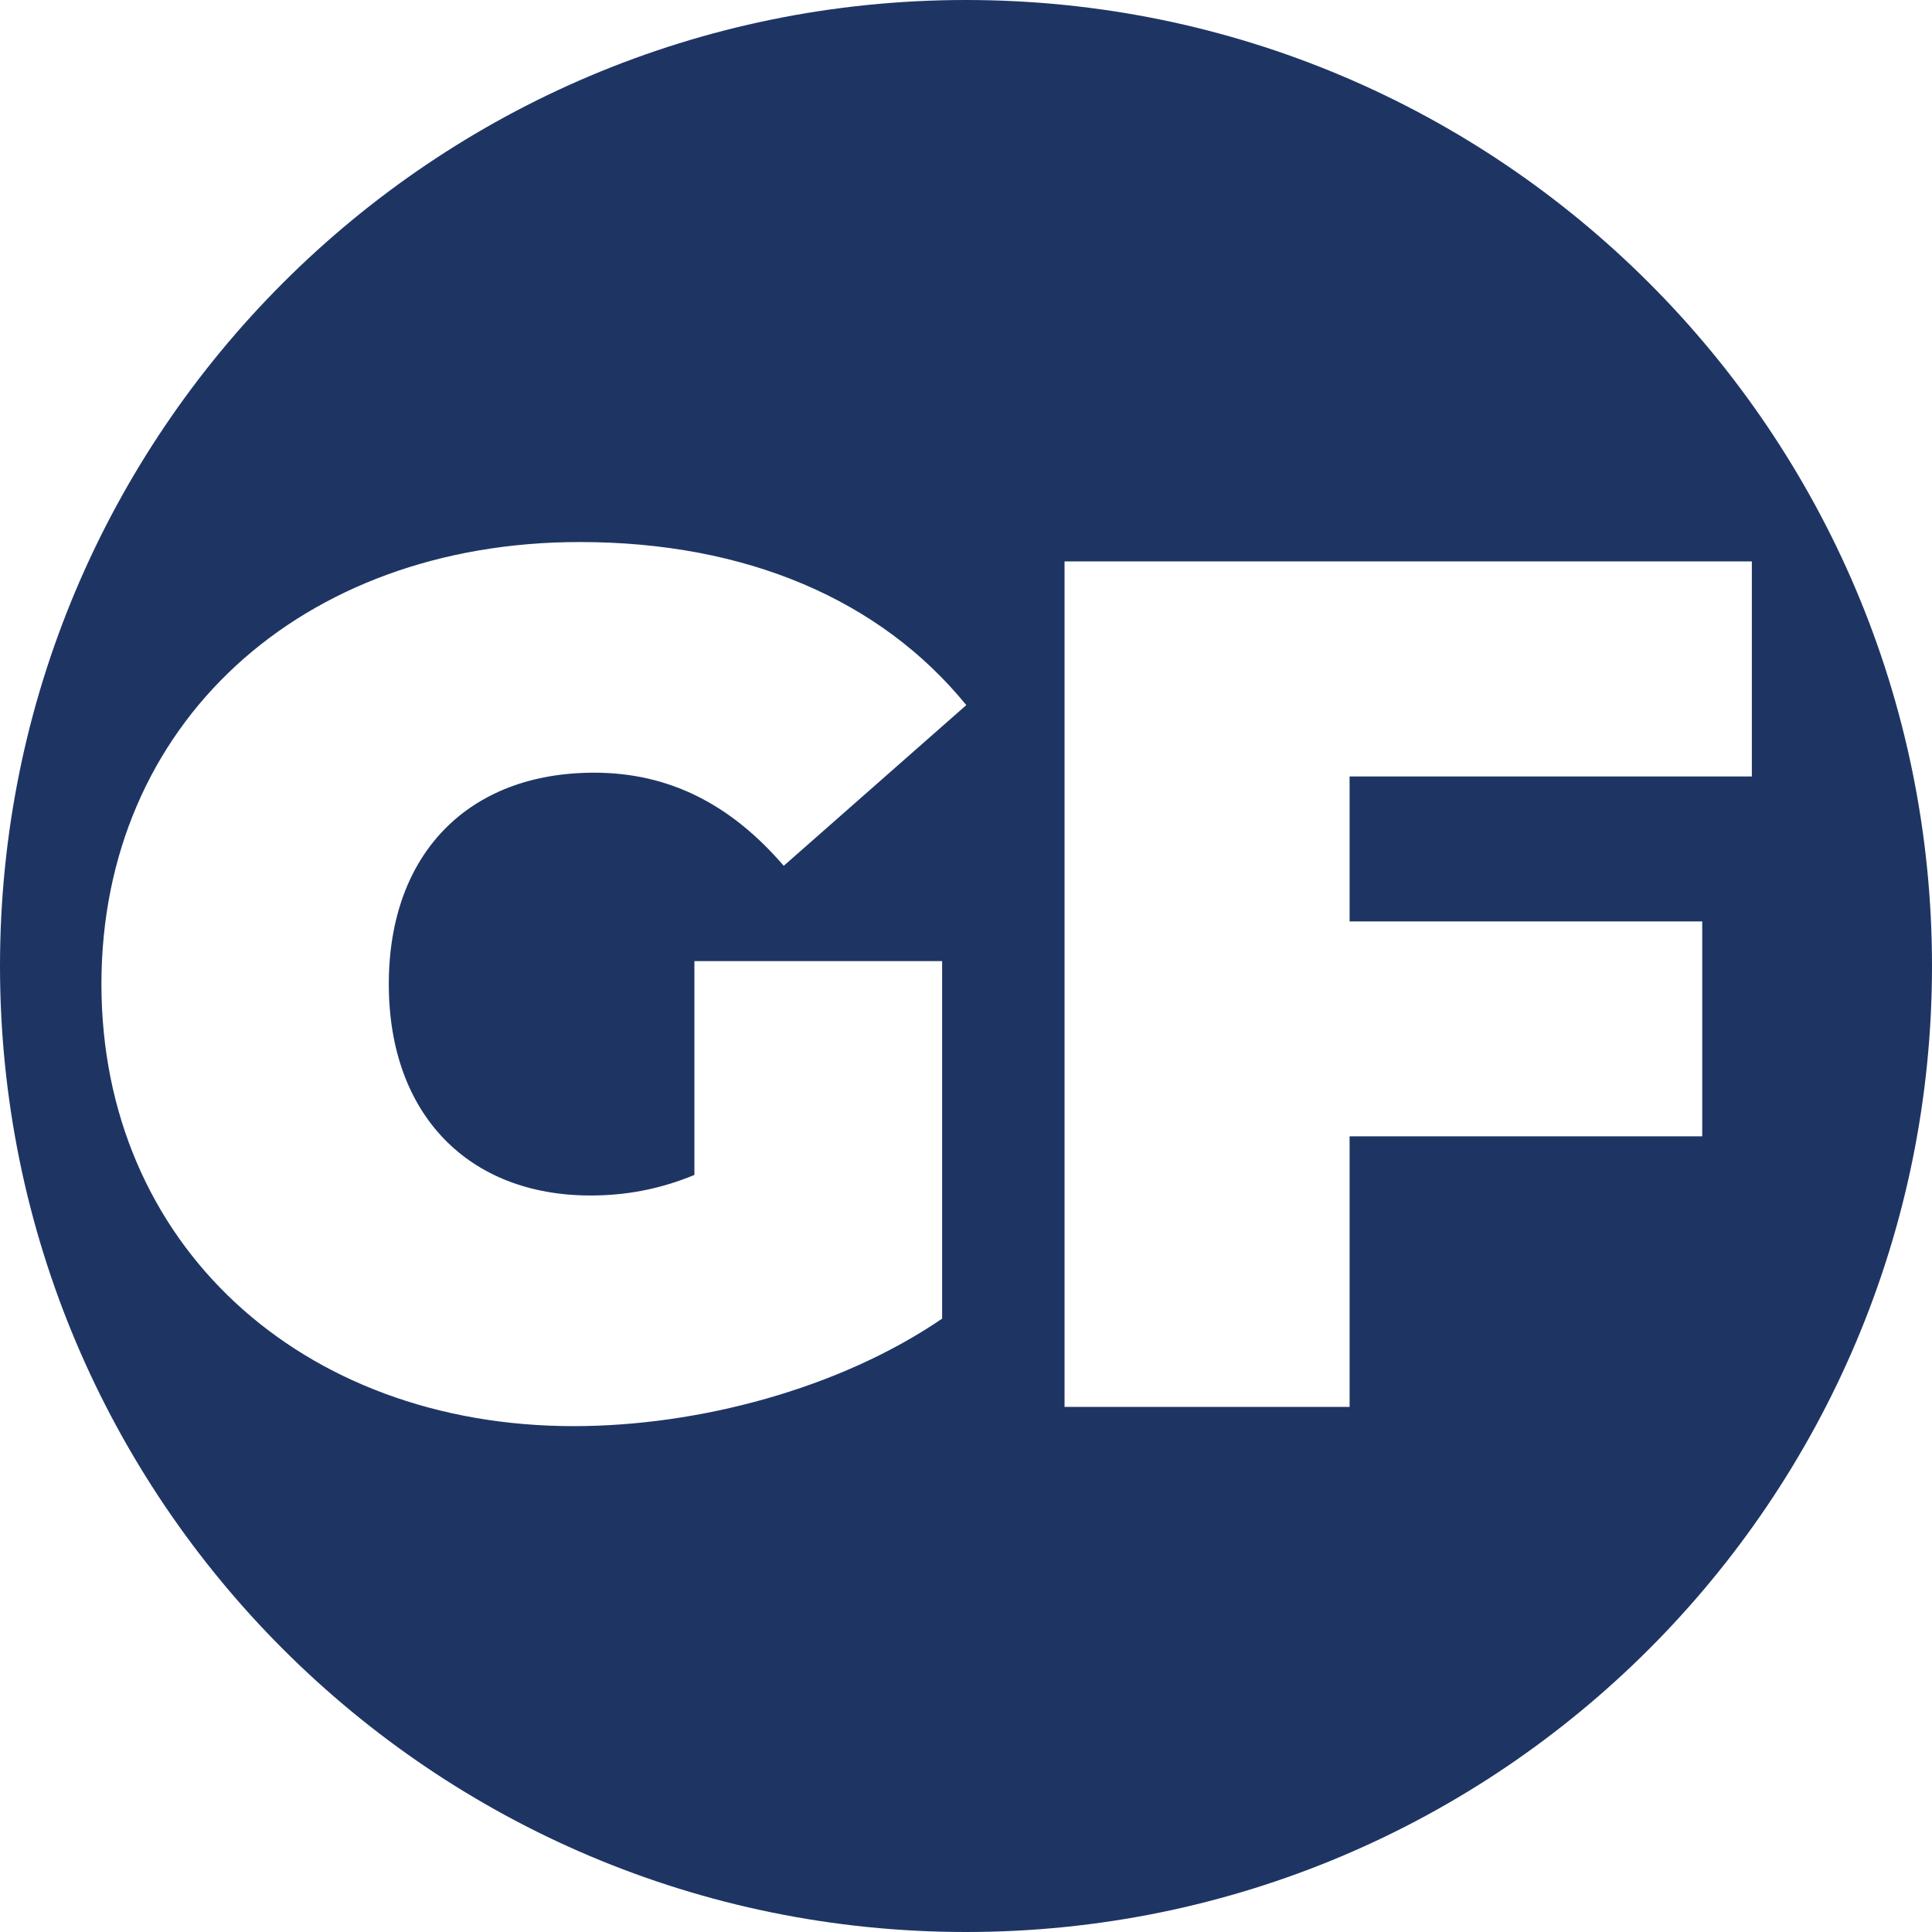
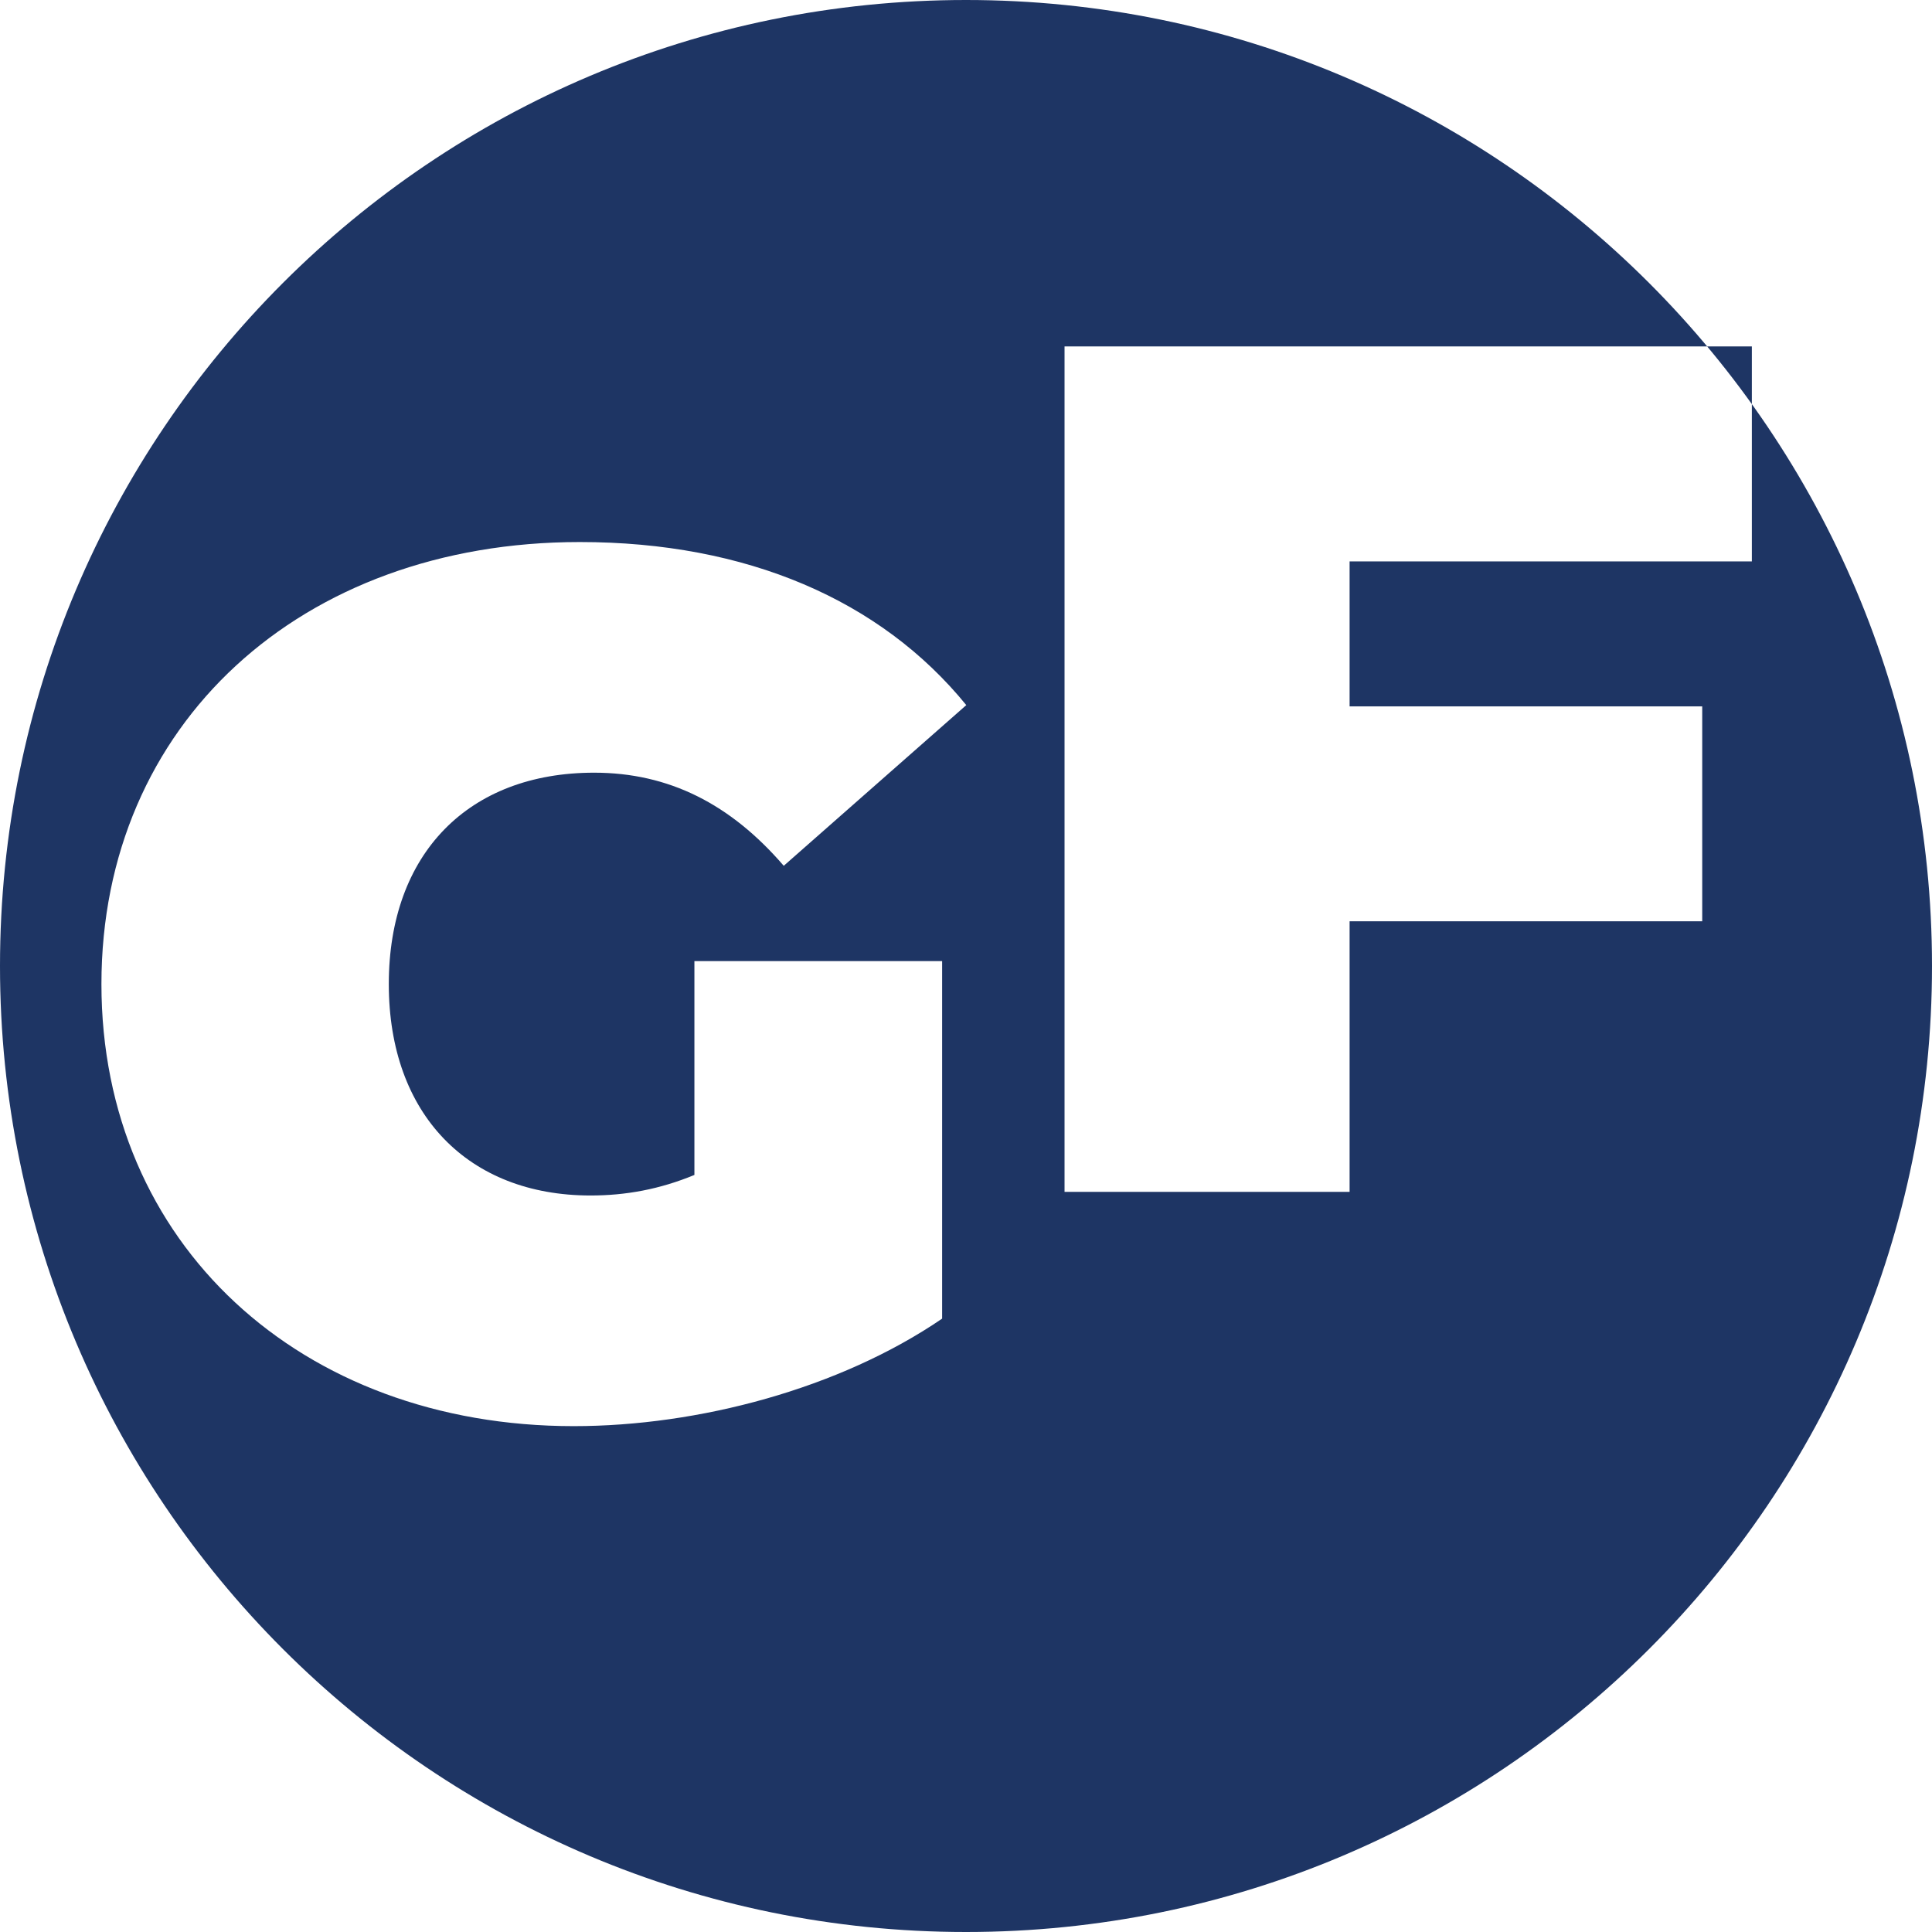
<svg xmlns="http://www.w3.org/2000/svg" id="b" data-name="Layer_2" width="133.52" height="133.52" viewBox="0 0 133.52 133.52">
  <g id="c" data-name="Layer_1">
-     <path d="M66.76,0C29.89,0,0,29.89,0,66.76s29.89,66.76,66.76,66.76,66.76-29.89,66.76-66.76S103.63,0,66.76,0ZM54.16,59.83c-3.67-4.26-7.93-6.43-13.1-6.43-8.68,0-14.19,5.59-14.19,14.61s5.51,14.61,13.94,14.61c2.42,0,4.76-.42,7.18-1.42v-14.78h17.12v24.71c-7.1,4.85-16.86,7.43-25.46,7.43-18.87,0-32.64-12.6-32.64-30.55s13.77-30.55,33.06-30.55c11.52,0,20.79,4,26.71,11.27l-12.61,11.1ZM117.64,63.67v14.86h-24.37v18.7h-19.7v-58.43h47.5v14.86h-27.8v10.02h24.37Z" style="fill: #1e3564;" />
+     <path d="M66.76,0C29.89,0,0,29.89,0,66.76s29.89,66.76,66.76,66.76,66.76-29.89,66.76-66.76S103.63,0,66.76,0ZM54.16,59.83c-3.67-4.26-7.93-6.43-13.1-6.43-8.68,0-14.19,5.59-14.19,14.61s5.51,14.61,13.94,14.61c2.42,0,4.76-.42,7.18-1.42v-14.78h17.12v24.71c-7.1,4.85-16.86,7.43-25.46,7.43-18.87,0-32.64-12.6-32.64-30.55s13.77-30.55,33.06-30.55c11.52,0,20.79,4,26.71,11.27l-12.61,11.1ZM117.64,63.67h-24.37v18.7h-19.7v-58.43h47.5v14.86h-27.8v10.02h24.37Z" style="fill: #1e3564;" />
  </g>
</svg>